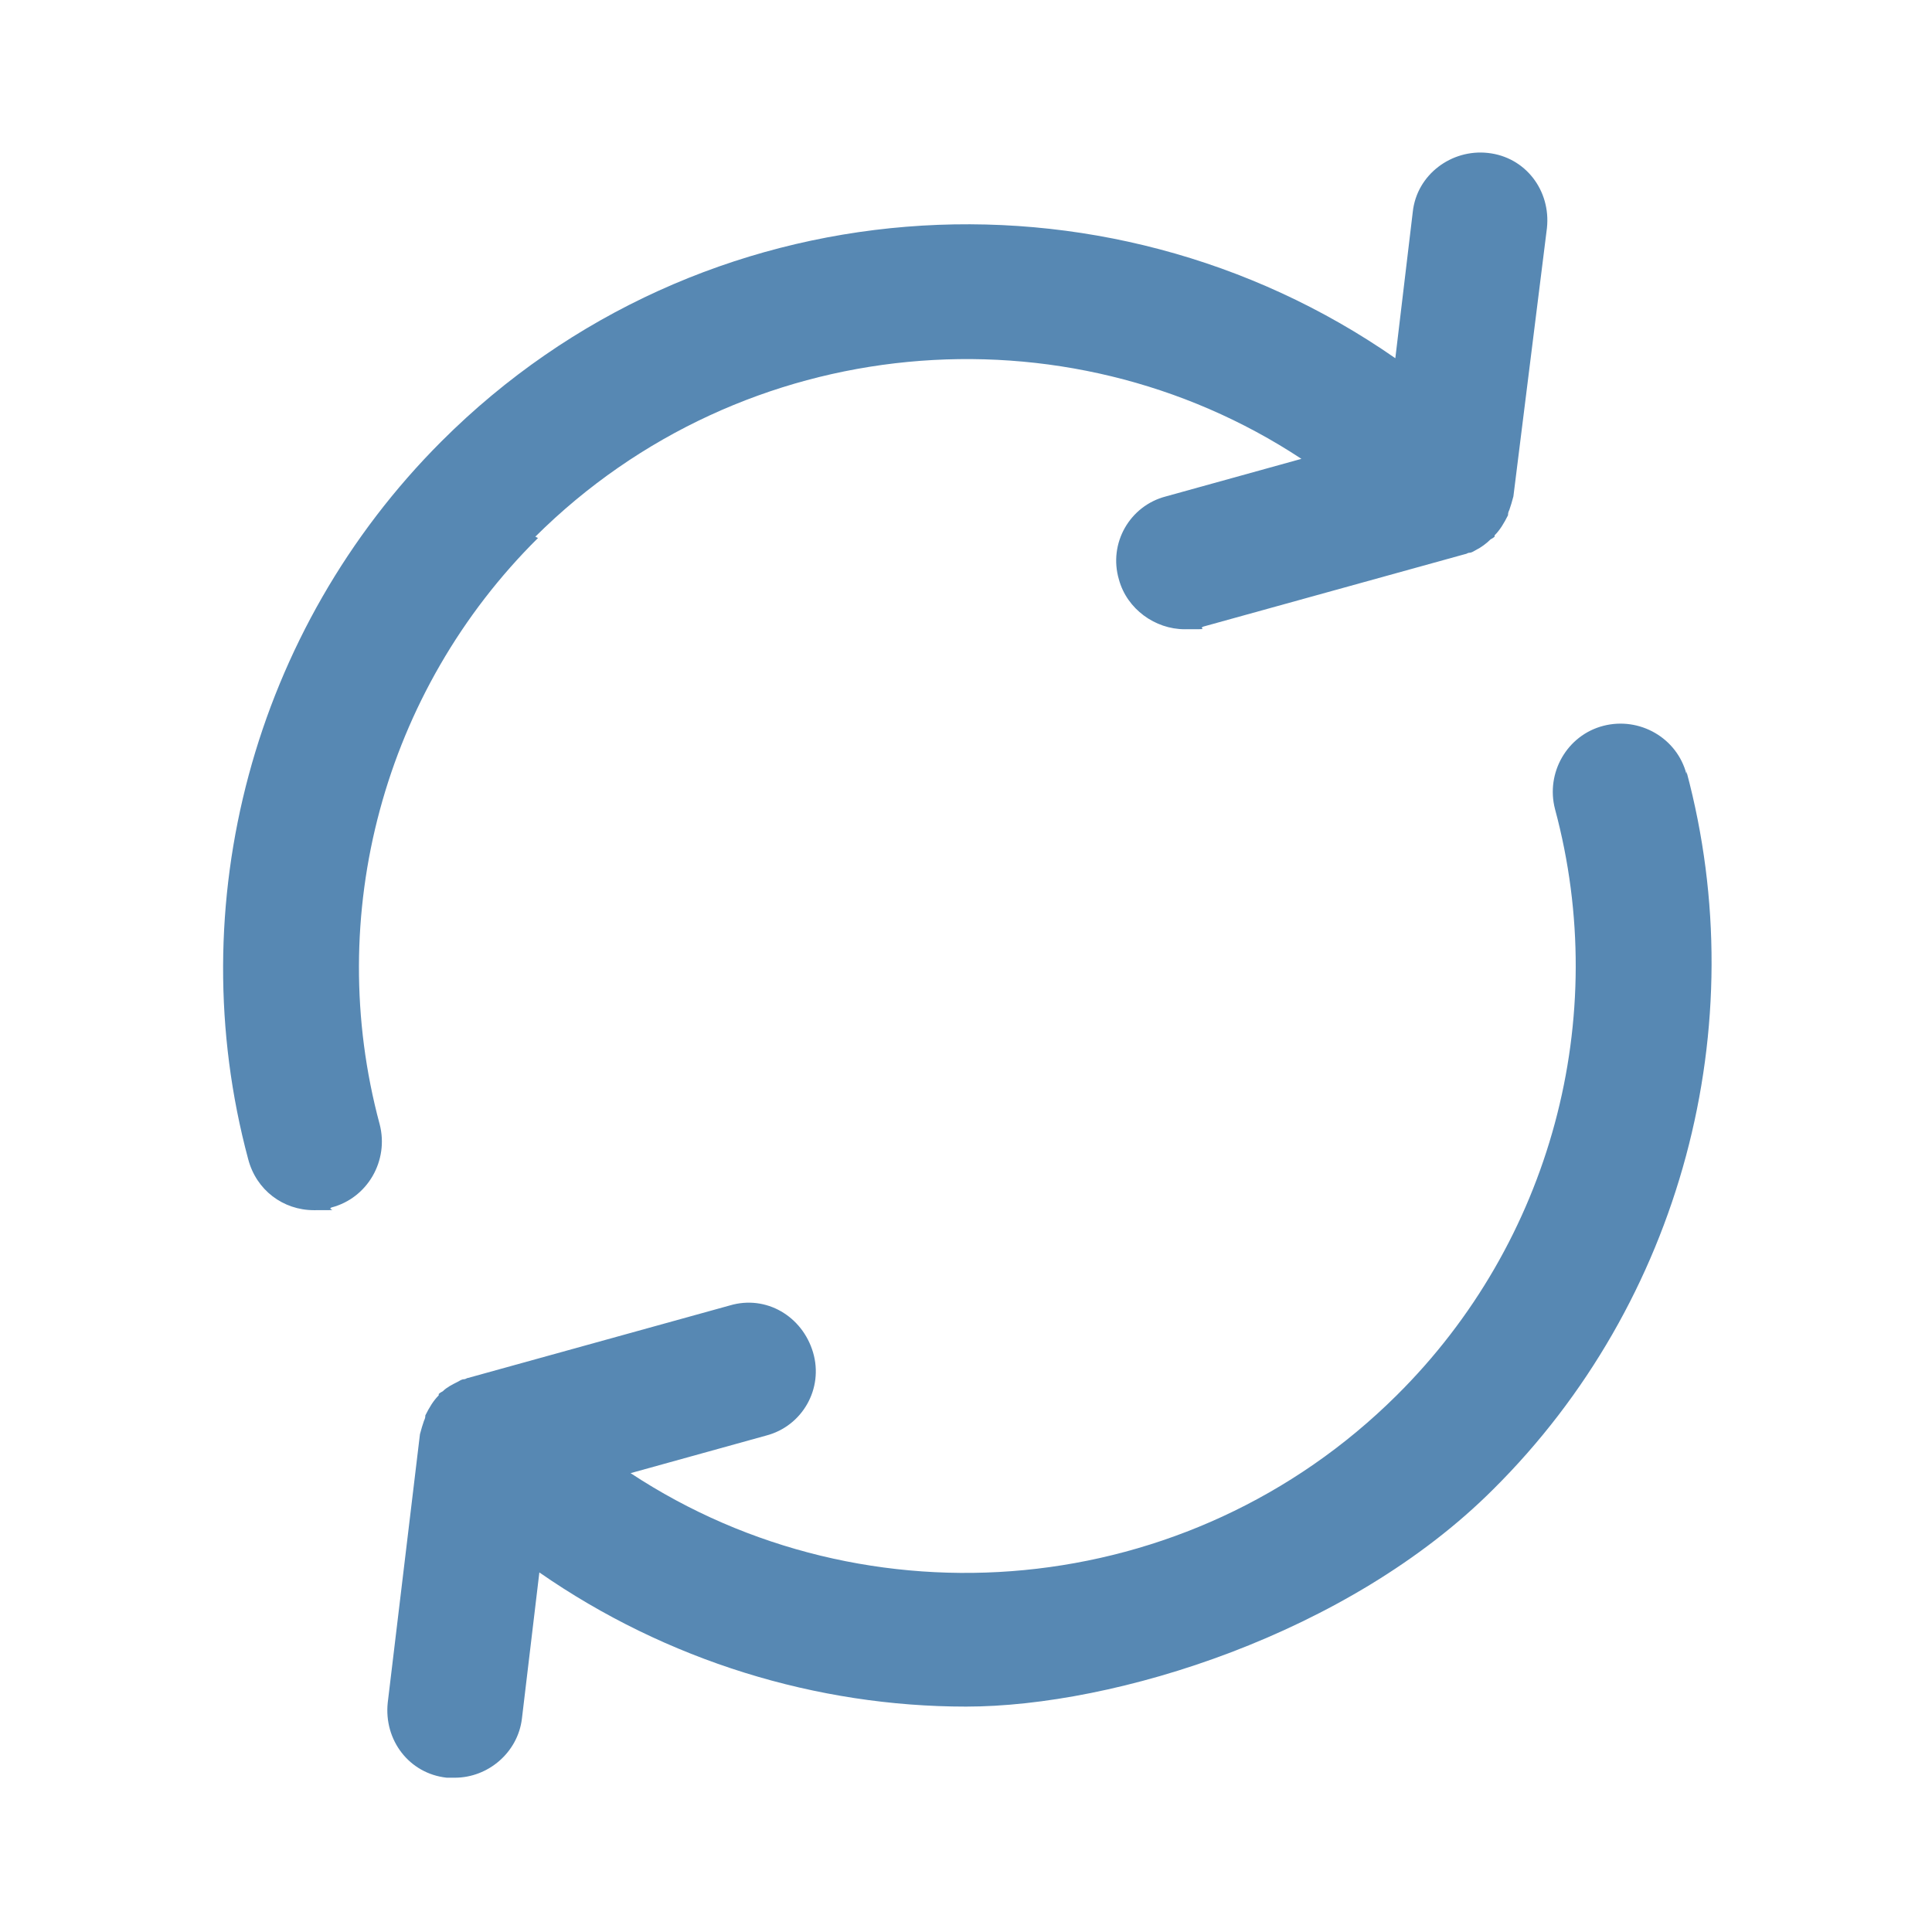
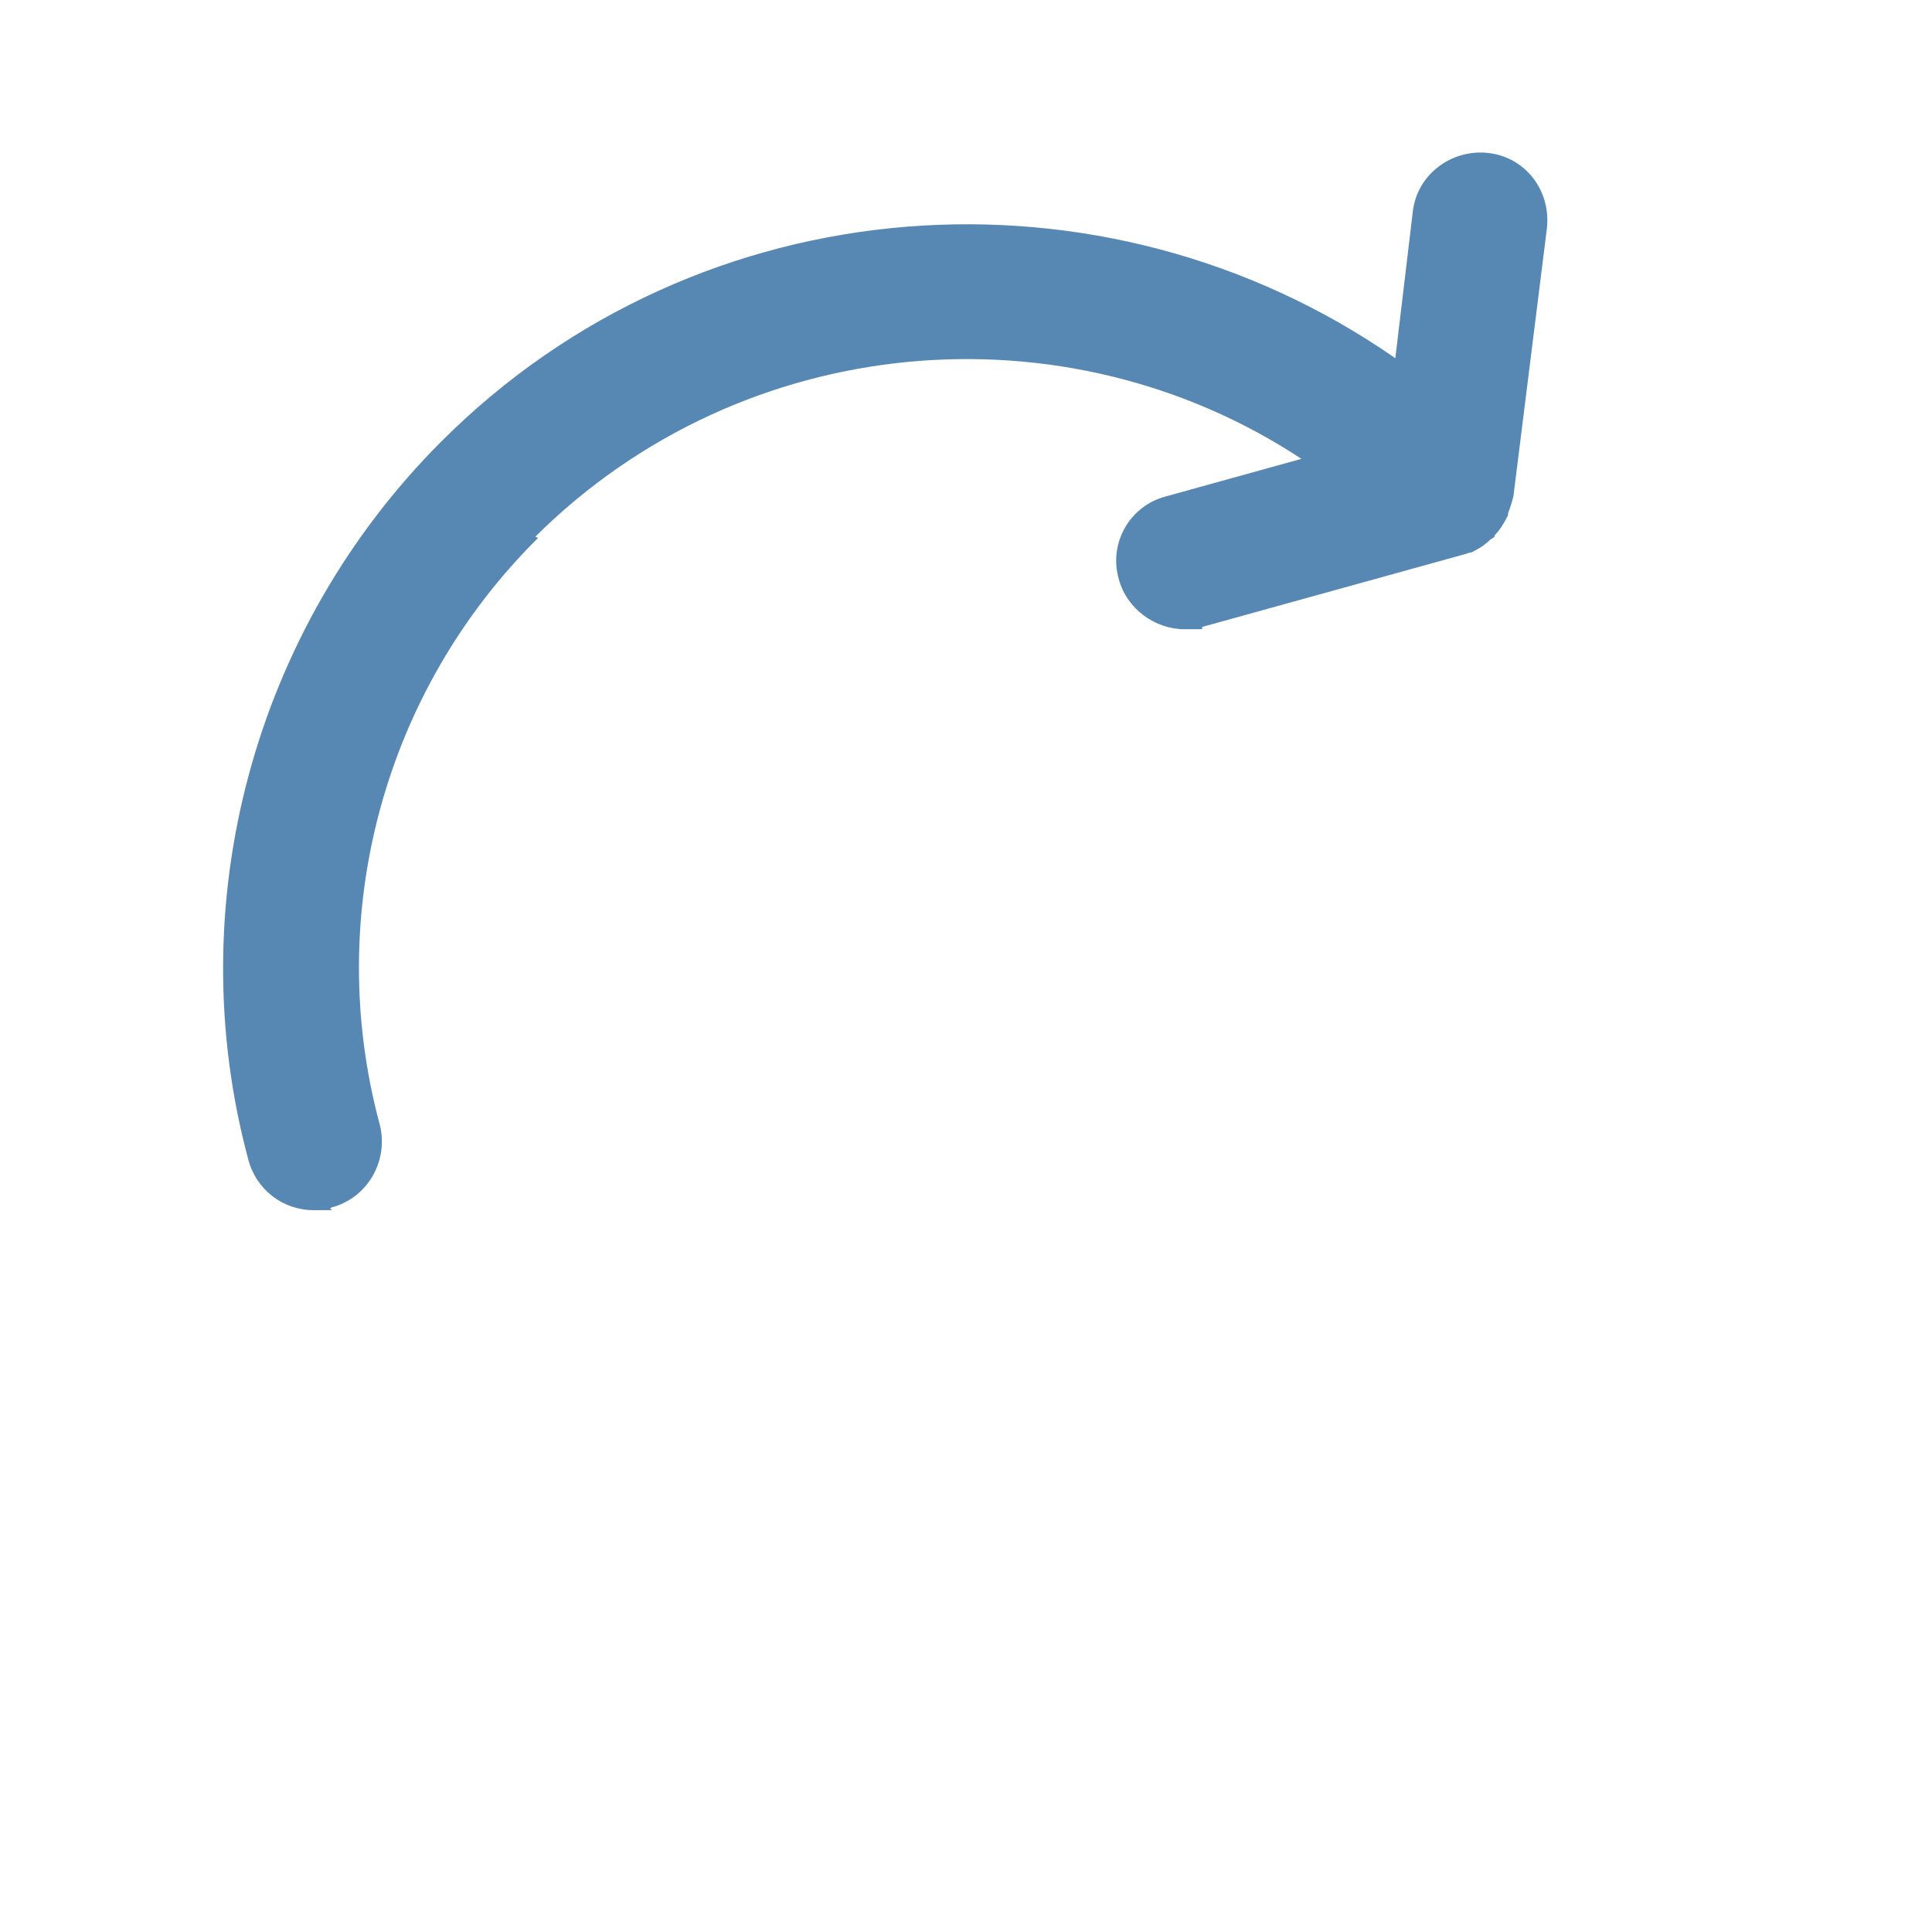
<svg xmlns="http://www.w3.org/2000/svg" id="Layer_1" version="1.1" viewBox="0 0 144 144">
  <defs>
    <style>
      .st0 {
        fill: #5788b3;
      }
    </style>
  </defs>
-   <path class="st0" d="M125.7,57.7c-.7-2.7-3.5-4.3-6.2-3.6-2.7.7-4.3,3.5-3.6,6.2,4.2,15.6-.3,32.3-11.8,43.7-15.5,15.4-39.5,17.4-57.1,5.8l10.1-2.8c2.7-.7,4.3-3.5,3.5-6.2-.8-2.7-3.5-4.3-6.2-3.5l-19.5,5.4c-.1,0-.2.1-.3.1-.2,0-.3.1-.5.2-.4.2-.8.4-1.1.7,0,0-.2.1-.3.2,0,0,0,0,0,.1-.4.4-.7.9-1,1.5,0,.1,0,.2-.1.4-.1.3-.2.6-.3,1l-2.4,20c-.3,2.8,1.6,5.3,4.4,5.6.2,0,.4,0,.6,0,2.5,0,4.7-1.9,5-4.4l1.3-10.9c9.5,6.6,20.7,10,31.8,10s28.5-5.4,39.3-16.2c14-13.9,19.5-34.5,14.4-53.5Z" />
-   <path class="st0" d="M39.9,40c15.5-15.4,39.5-17.4,57.1-5.8l-10.1,2.8c-2.7.7-4.3,3.5-3.5,6.2.6,2.2,2.7,3.7,4.9,3.7s.9,0,1.4-.2l19.5-5.4c.1,0,.2-.1.3-.1.2,0,.3-.1.5-.2.4-.2.8-.5,1.1-.8,0,0,.2-.1.3-.2,0,0,0,0,0-.1.4-.4.7-.9,1-1.5,0-.1,0-.2.1-.4.1-.3.2-.6.3-1l2.5-20c.3-2.8-1.6-5.3-4.4-5.6-2.7-.3-5.3,1.6-5.6,4.4l-1.3,10.9c-21.7-15.1-51.8-13.1-71.1,6.2-14,14-19.5,34.5-14.4,53.5.6,2.3,2.6,3.8,4.9,3.8s.9,0,1.3-.2c2.7-.7,4.3-3.5,3.6-6.2-4.2-15.6.3-32.3,11.8-43.7Z" />
+   <path class="st0" d="M39.9,40c15.5-15.4,39.5-17.4,57.1-5.8l-10.1,2.8c-2.7.7-4.3,3.5-3.5,6.2.6,2.2,2.7,3.7,4.9,3.7s.9,0,1.4-.2l19.5-5.4c.1,0,.2-.1.3-.1.2,0,.3-.1.5-.2.4-.2.8-.5,1.1-.8,0,0,.2-.1.3-.2,0,0,0,0,0-.1.4-.4.7-.9,1-1.5,0-.1,0-.2.1-.4.1-.3.2-.6.3-1l2.5-20c.3-2.8-1.6-5.3-4.4-5.6-2.7-.3-5.3,1.6-5.6,4.4l-1.3,10.9c-21.7-15.1-51.8-13.1-71.1,6.2-14,14-19.5,34.5-14.4,53.5.6,2.3,2.6,3.8,4.9,3.8s.9,0,1.3-.2c2.7-.7,4.3-3.5,3.6-6.2-4.2-15.6.3-32.3,11.8-43.7" />
</svg>